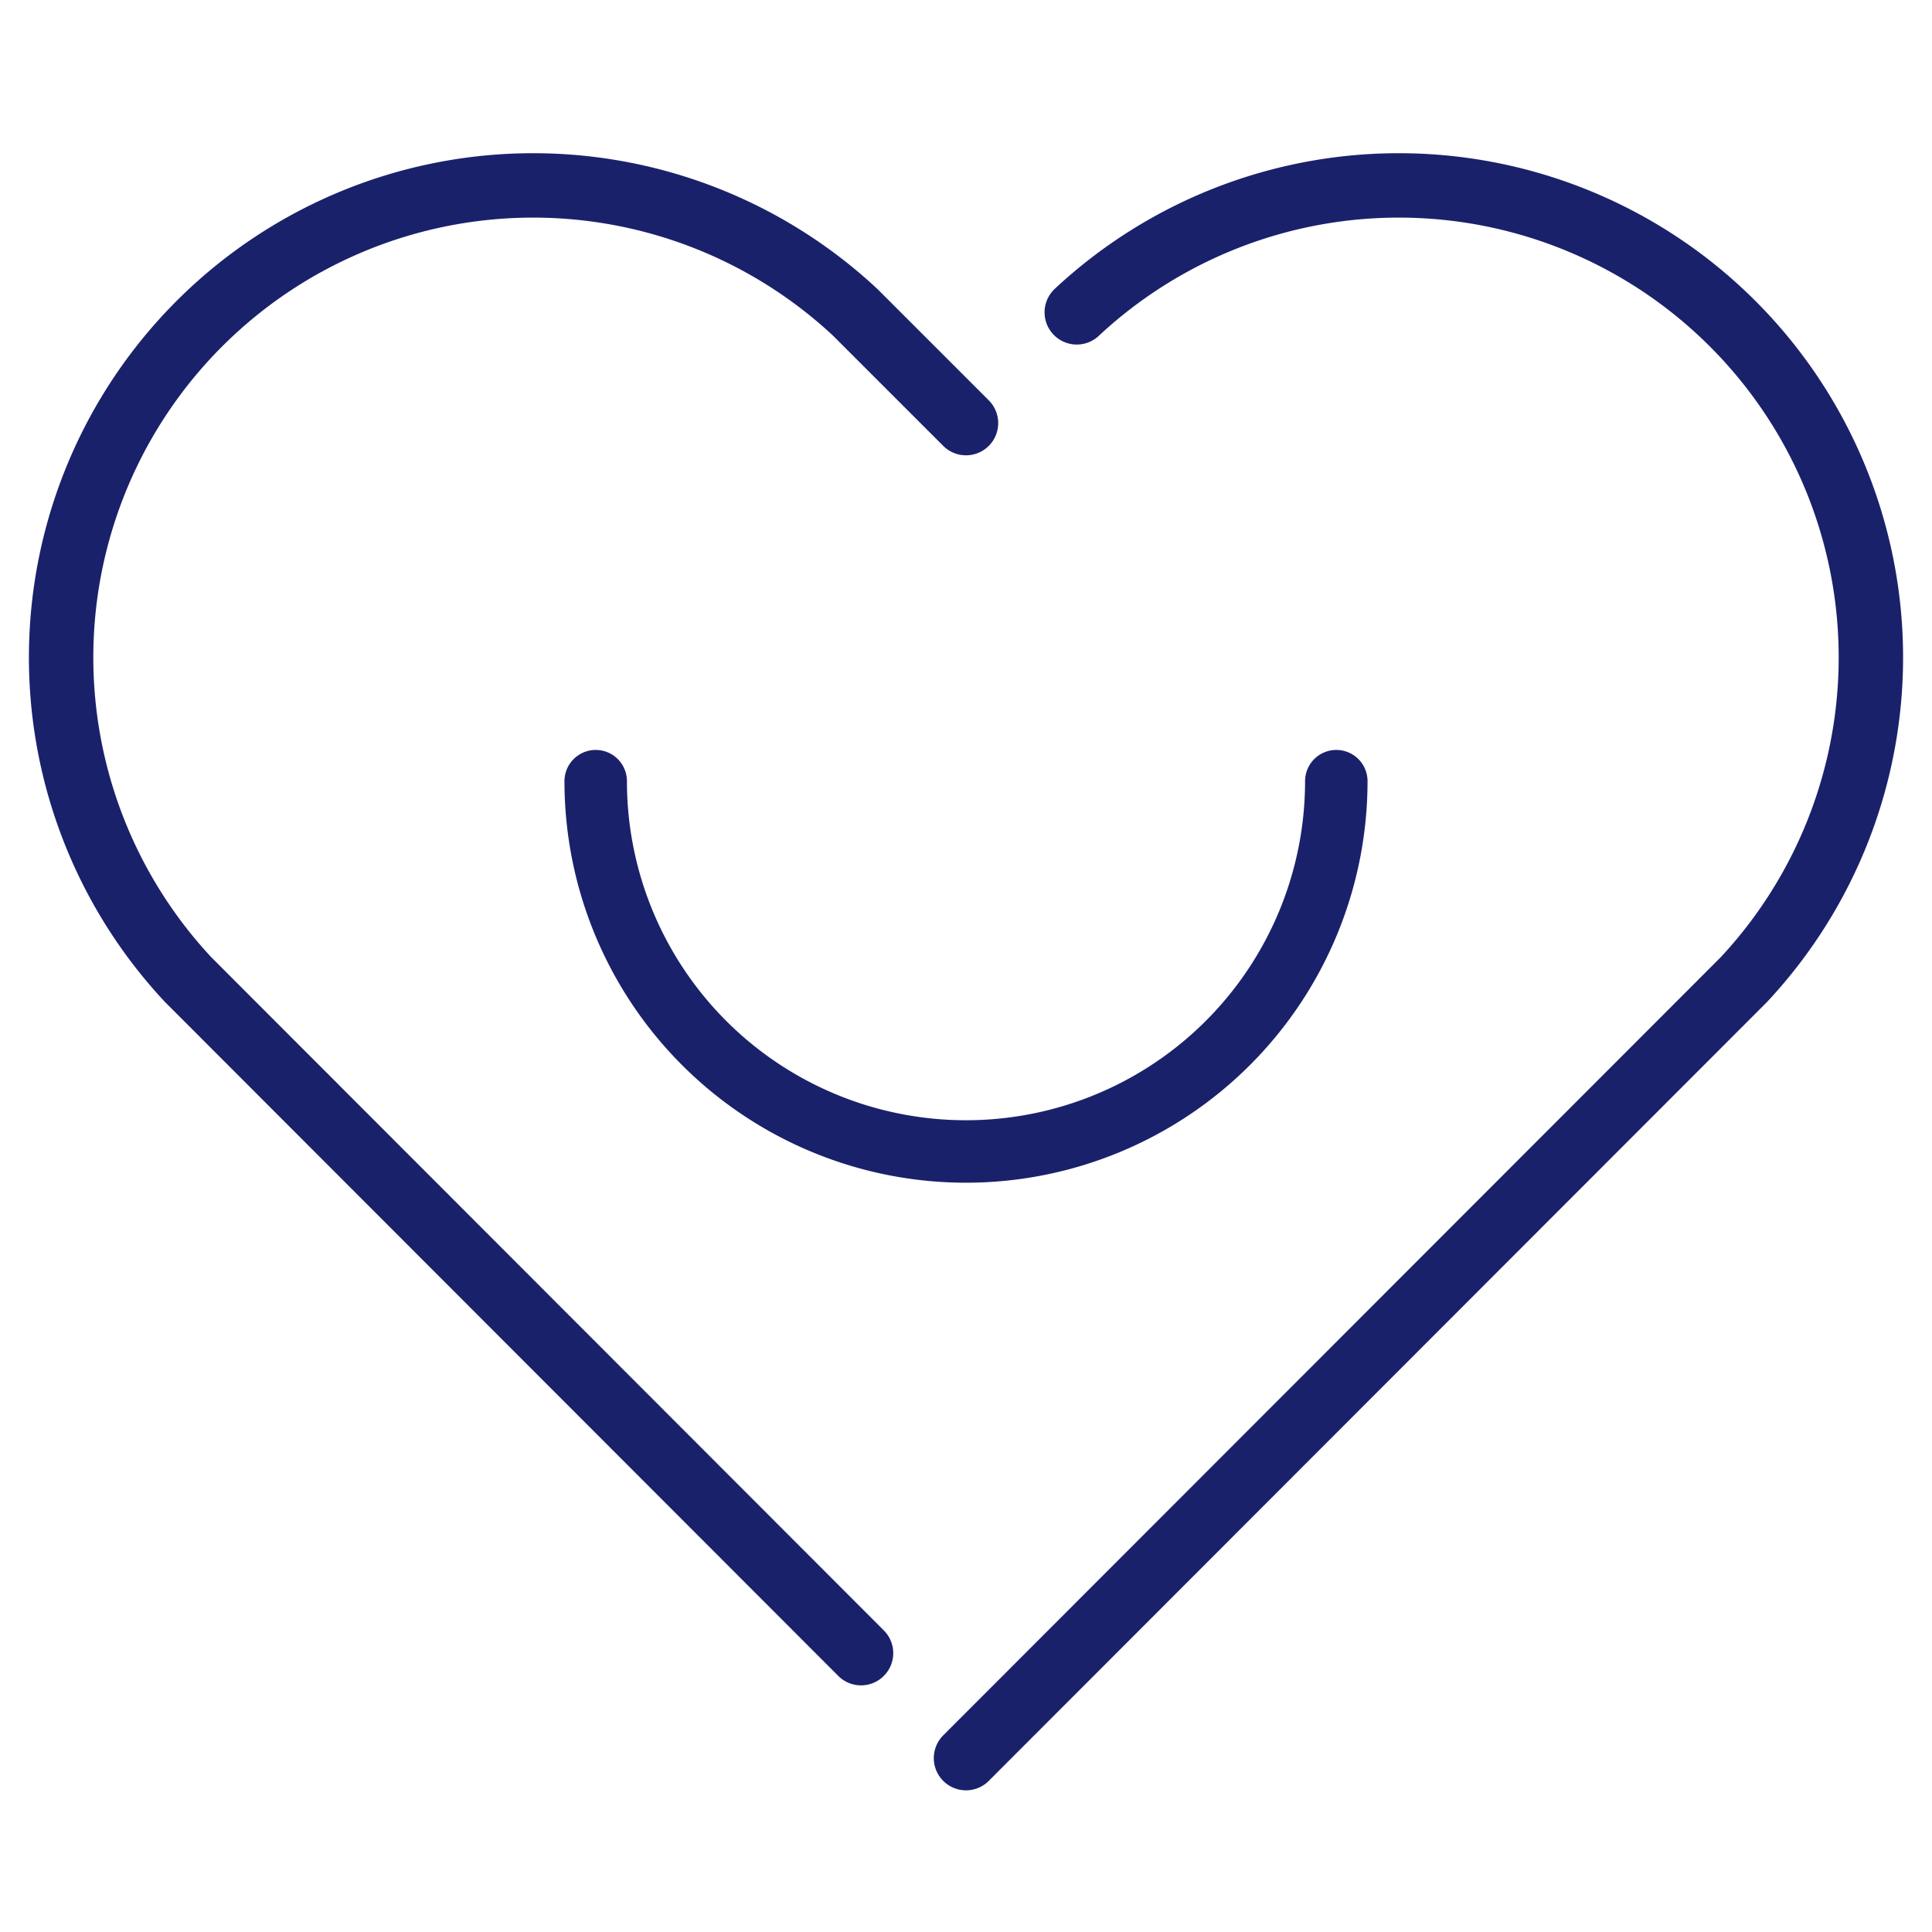
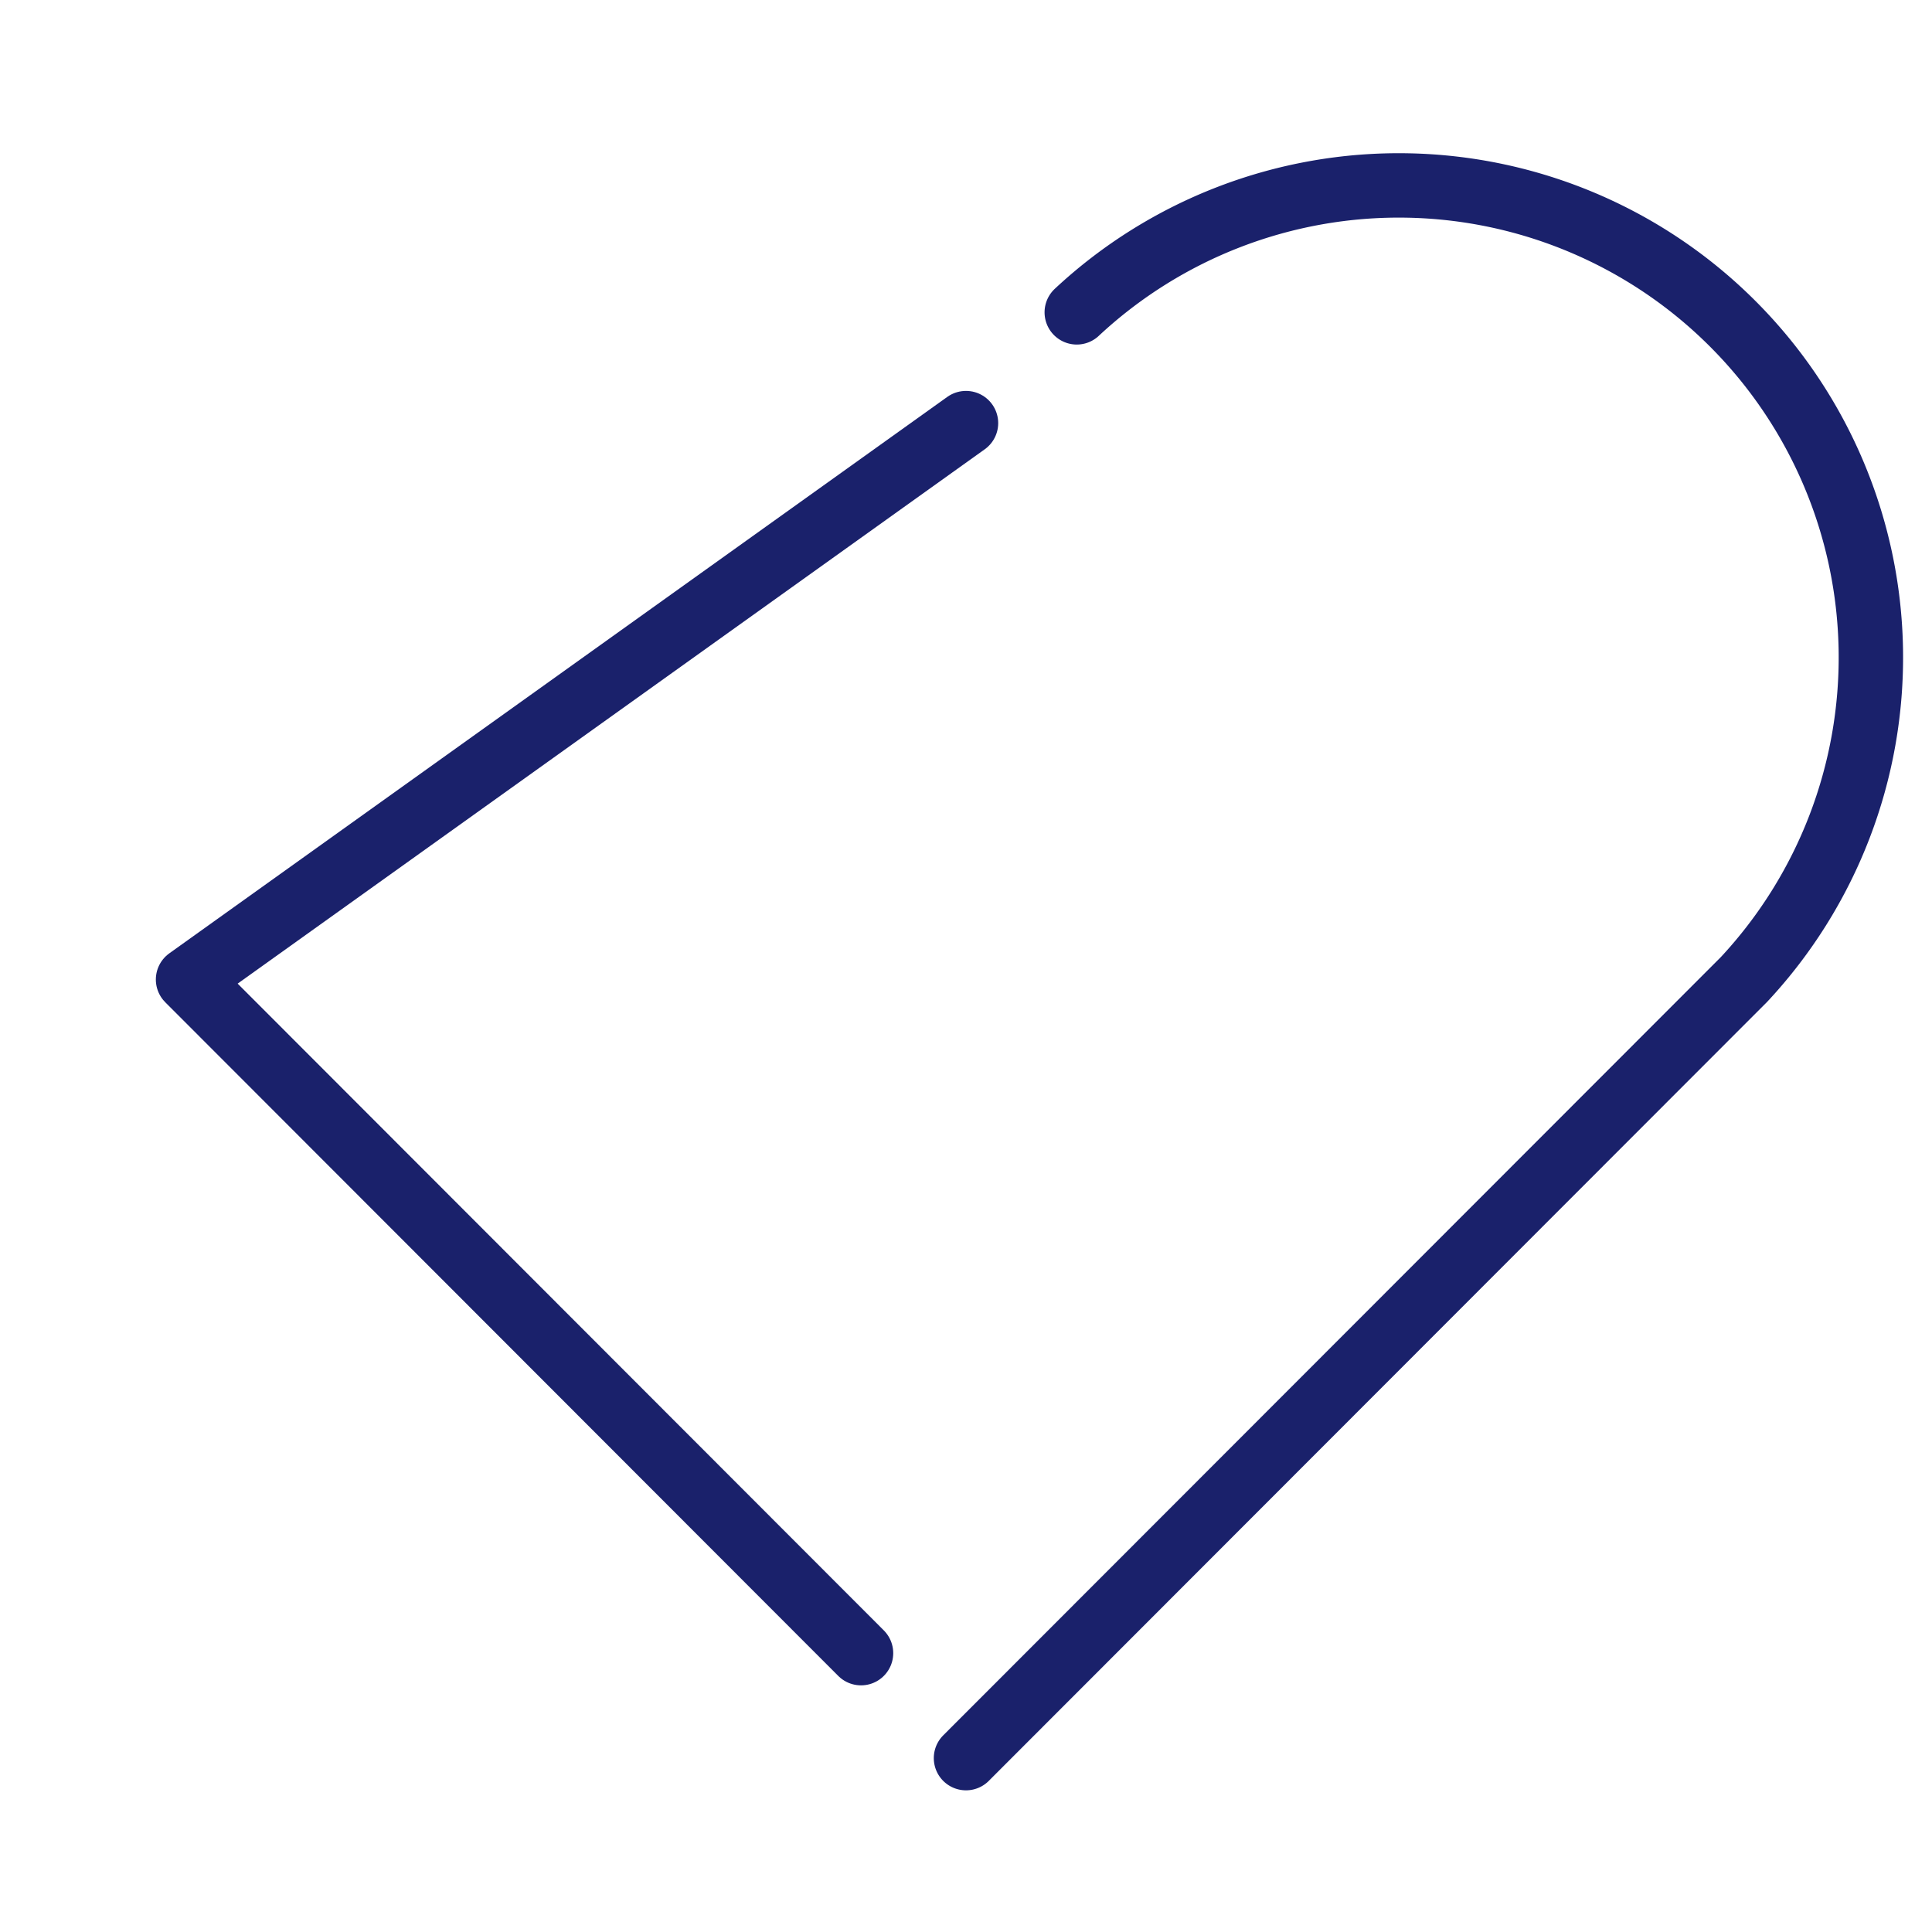
<svg xmlns="http://www.w3.org/2000/svg" id="Layer_1" data-name="Layer 1" viewBox="0 0 30 30">
  <defs>
    <style>.cls-1,.cls-2{fill:none;stroke:#1a216b;stroke-linecap:round;}.cls-1{stroke-miterlimit:10;stroke-width:0.97px;}.cls-2{stroke-linejoin:round;}</style>
  </defs>
-   <path class="cls-1" d="M20.75,12.13a5.75,5.75,0,0,1-11.5,0" />
  <path class="cls-2" d="M16.72,4.85A7.33,7.33,0,0,1,27.08,15.21L15,27.3" />
-   <path class="cls-2" d="M13.37,25.67,2.92,15.21A7.33,7.33,0,0,1,13.28,4.85L15,6.57" />
+   <path class="cls-2" d="M13.37,25.67,2.92,15.21L15,6.57" />
</svg>